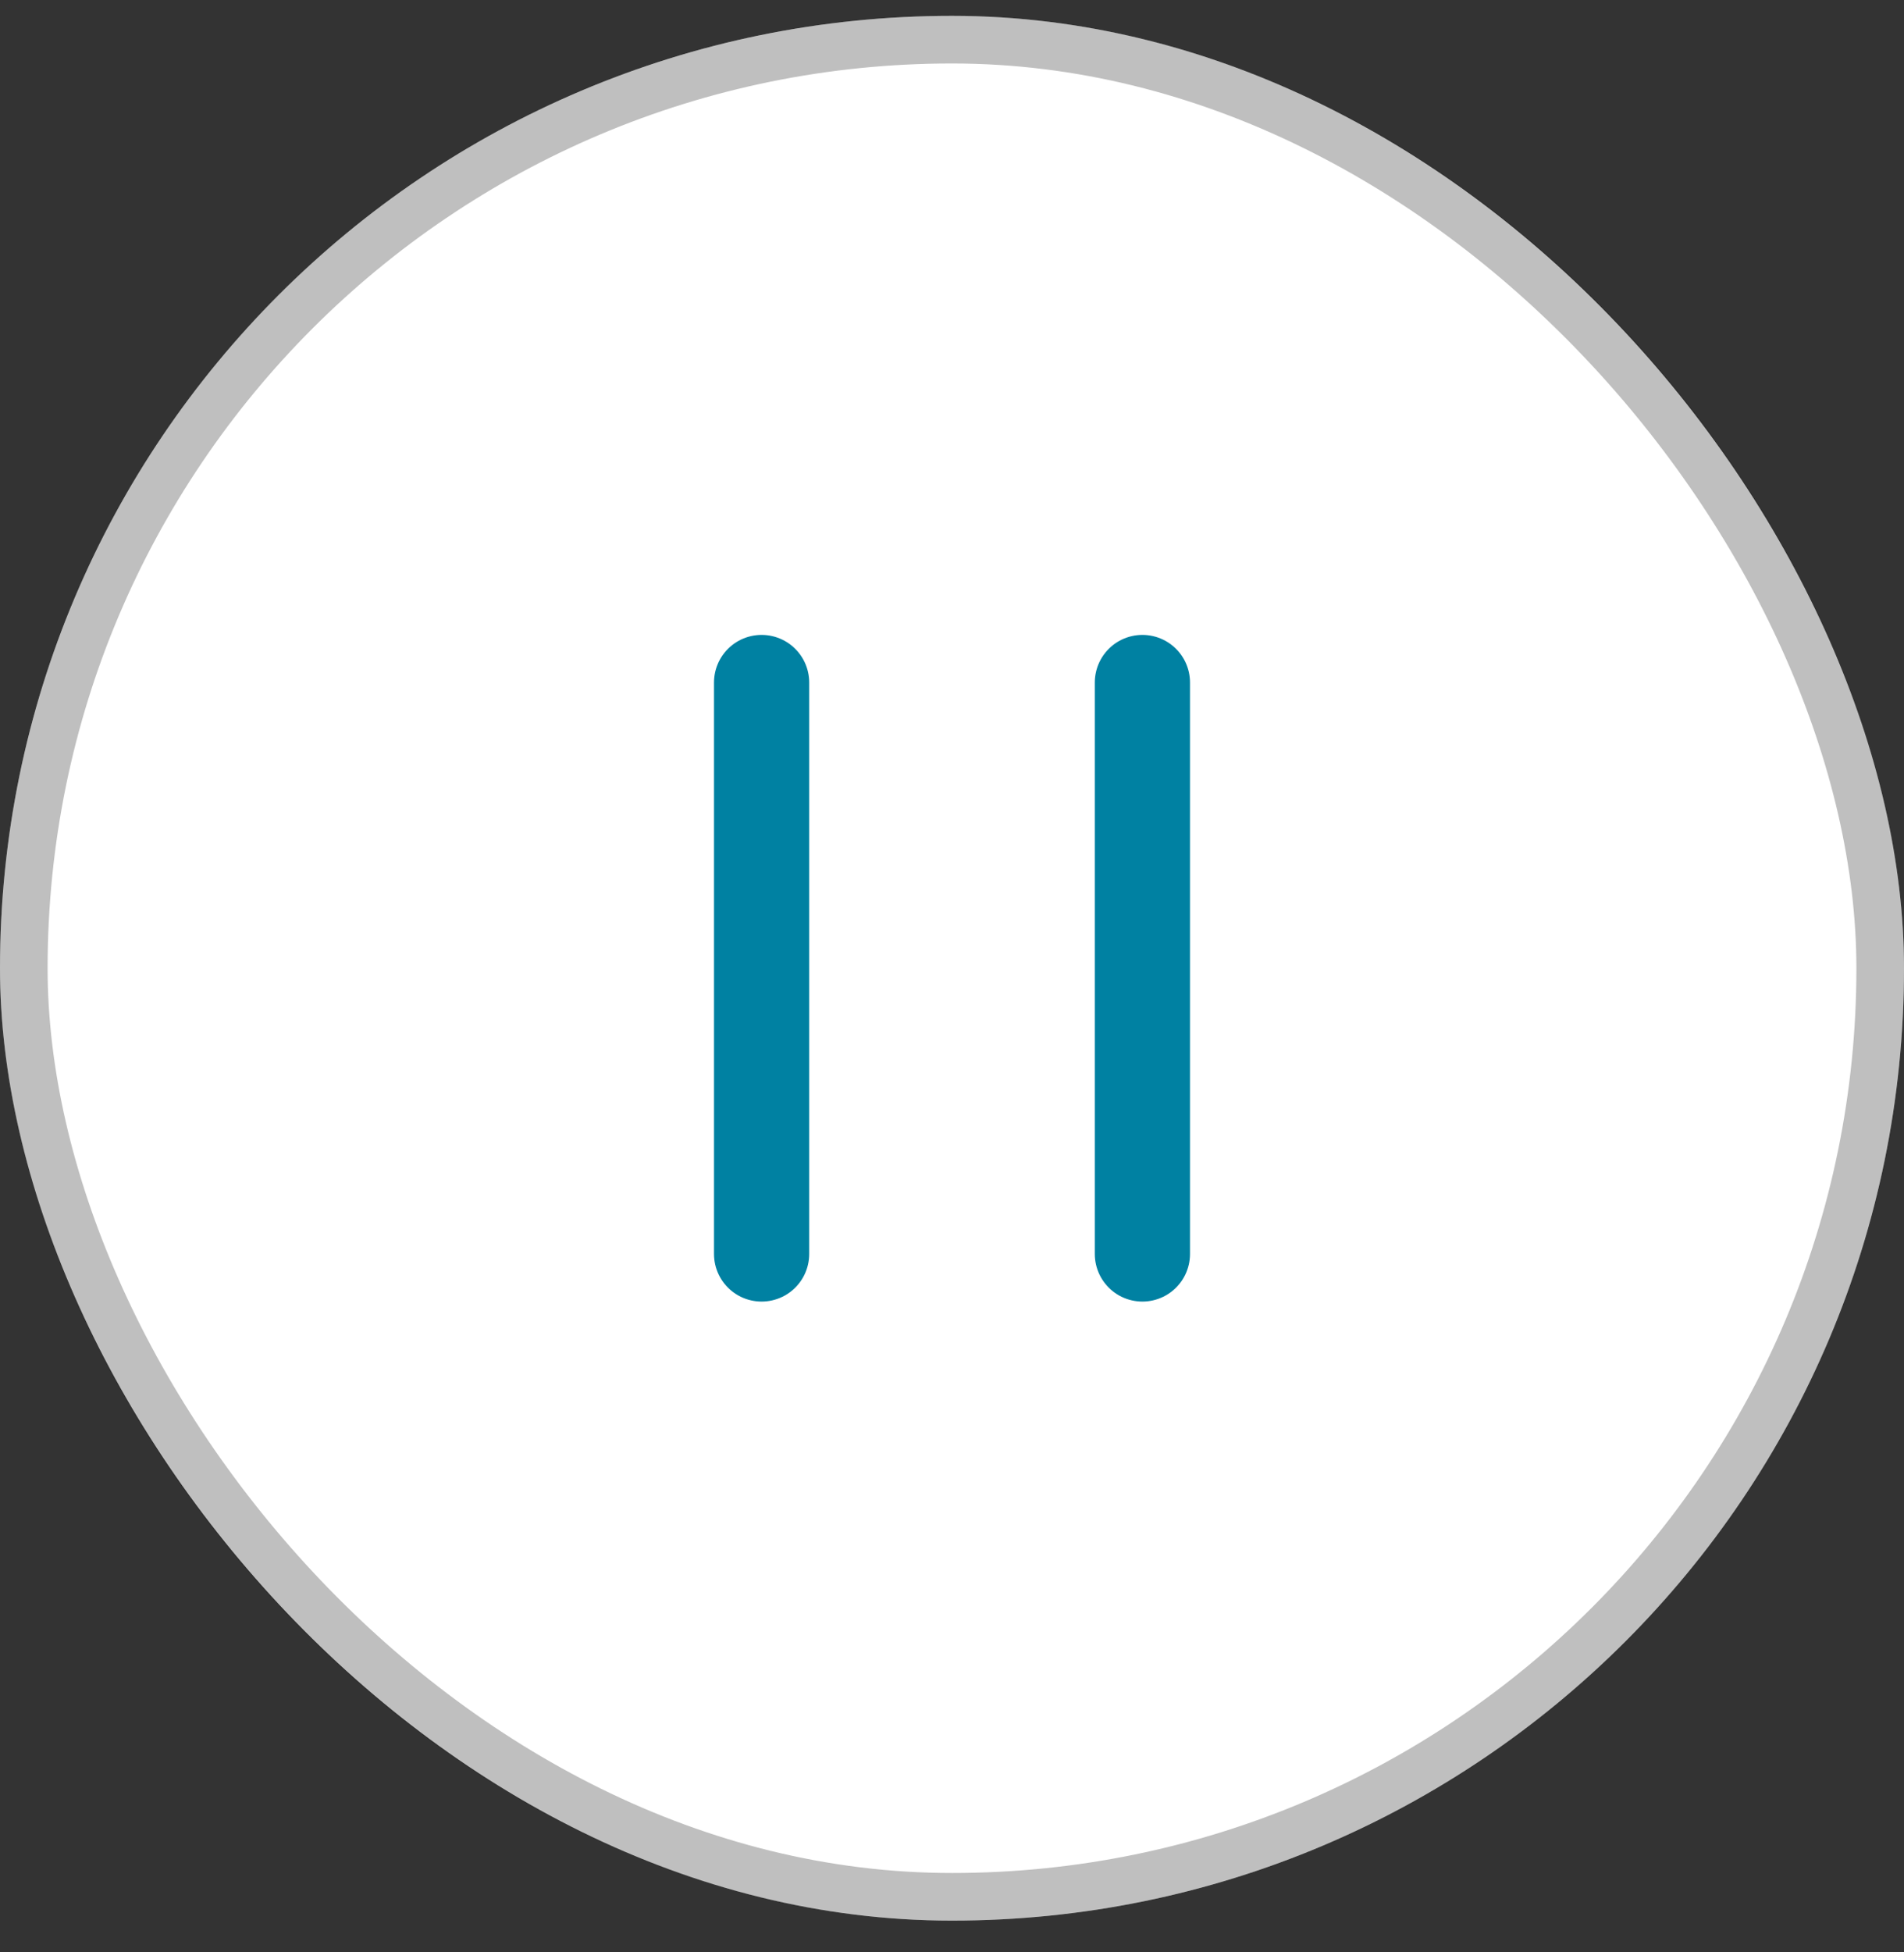
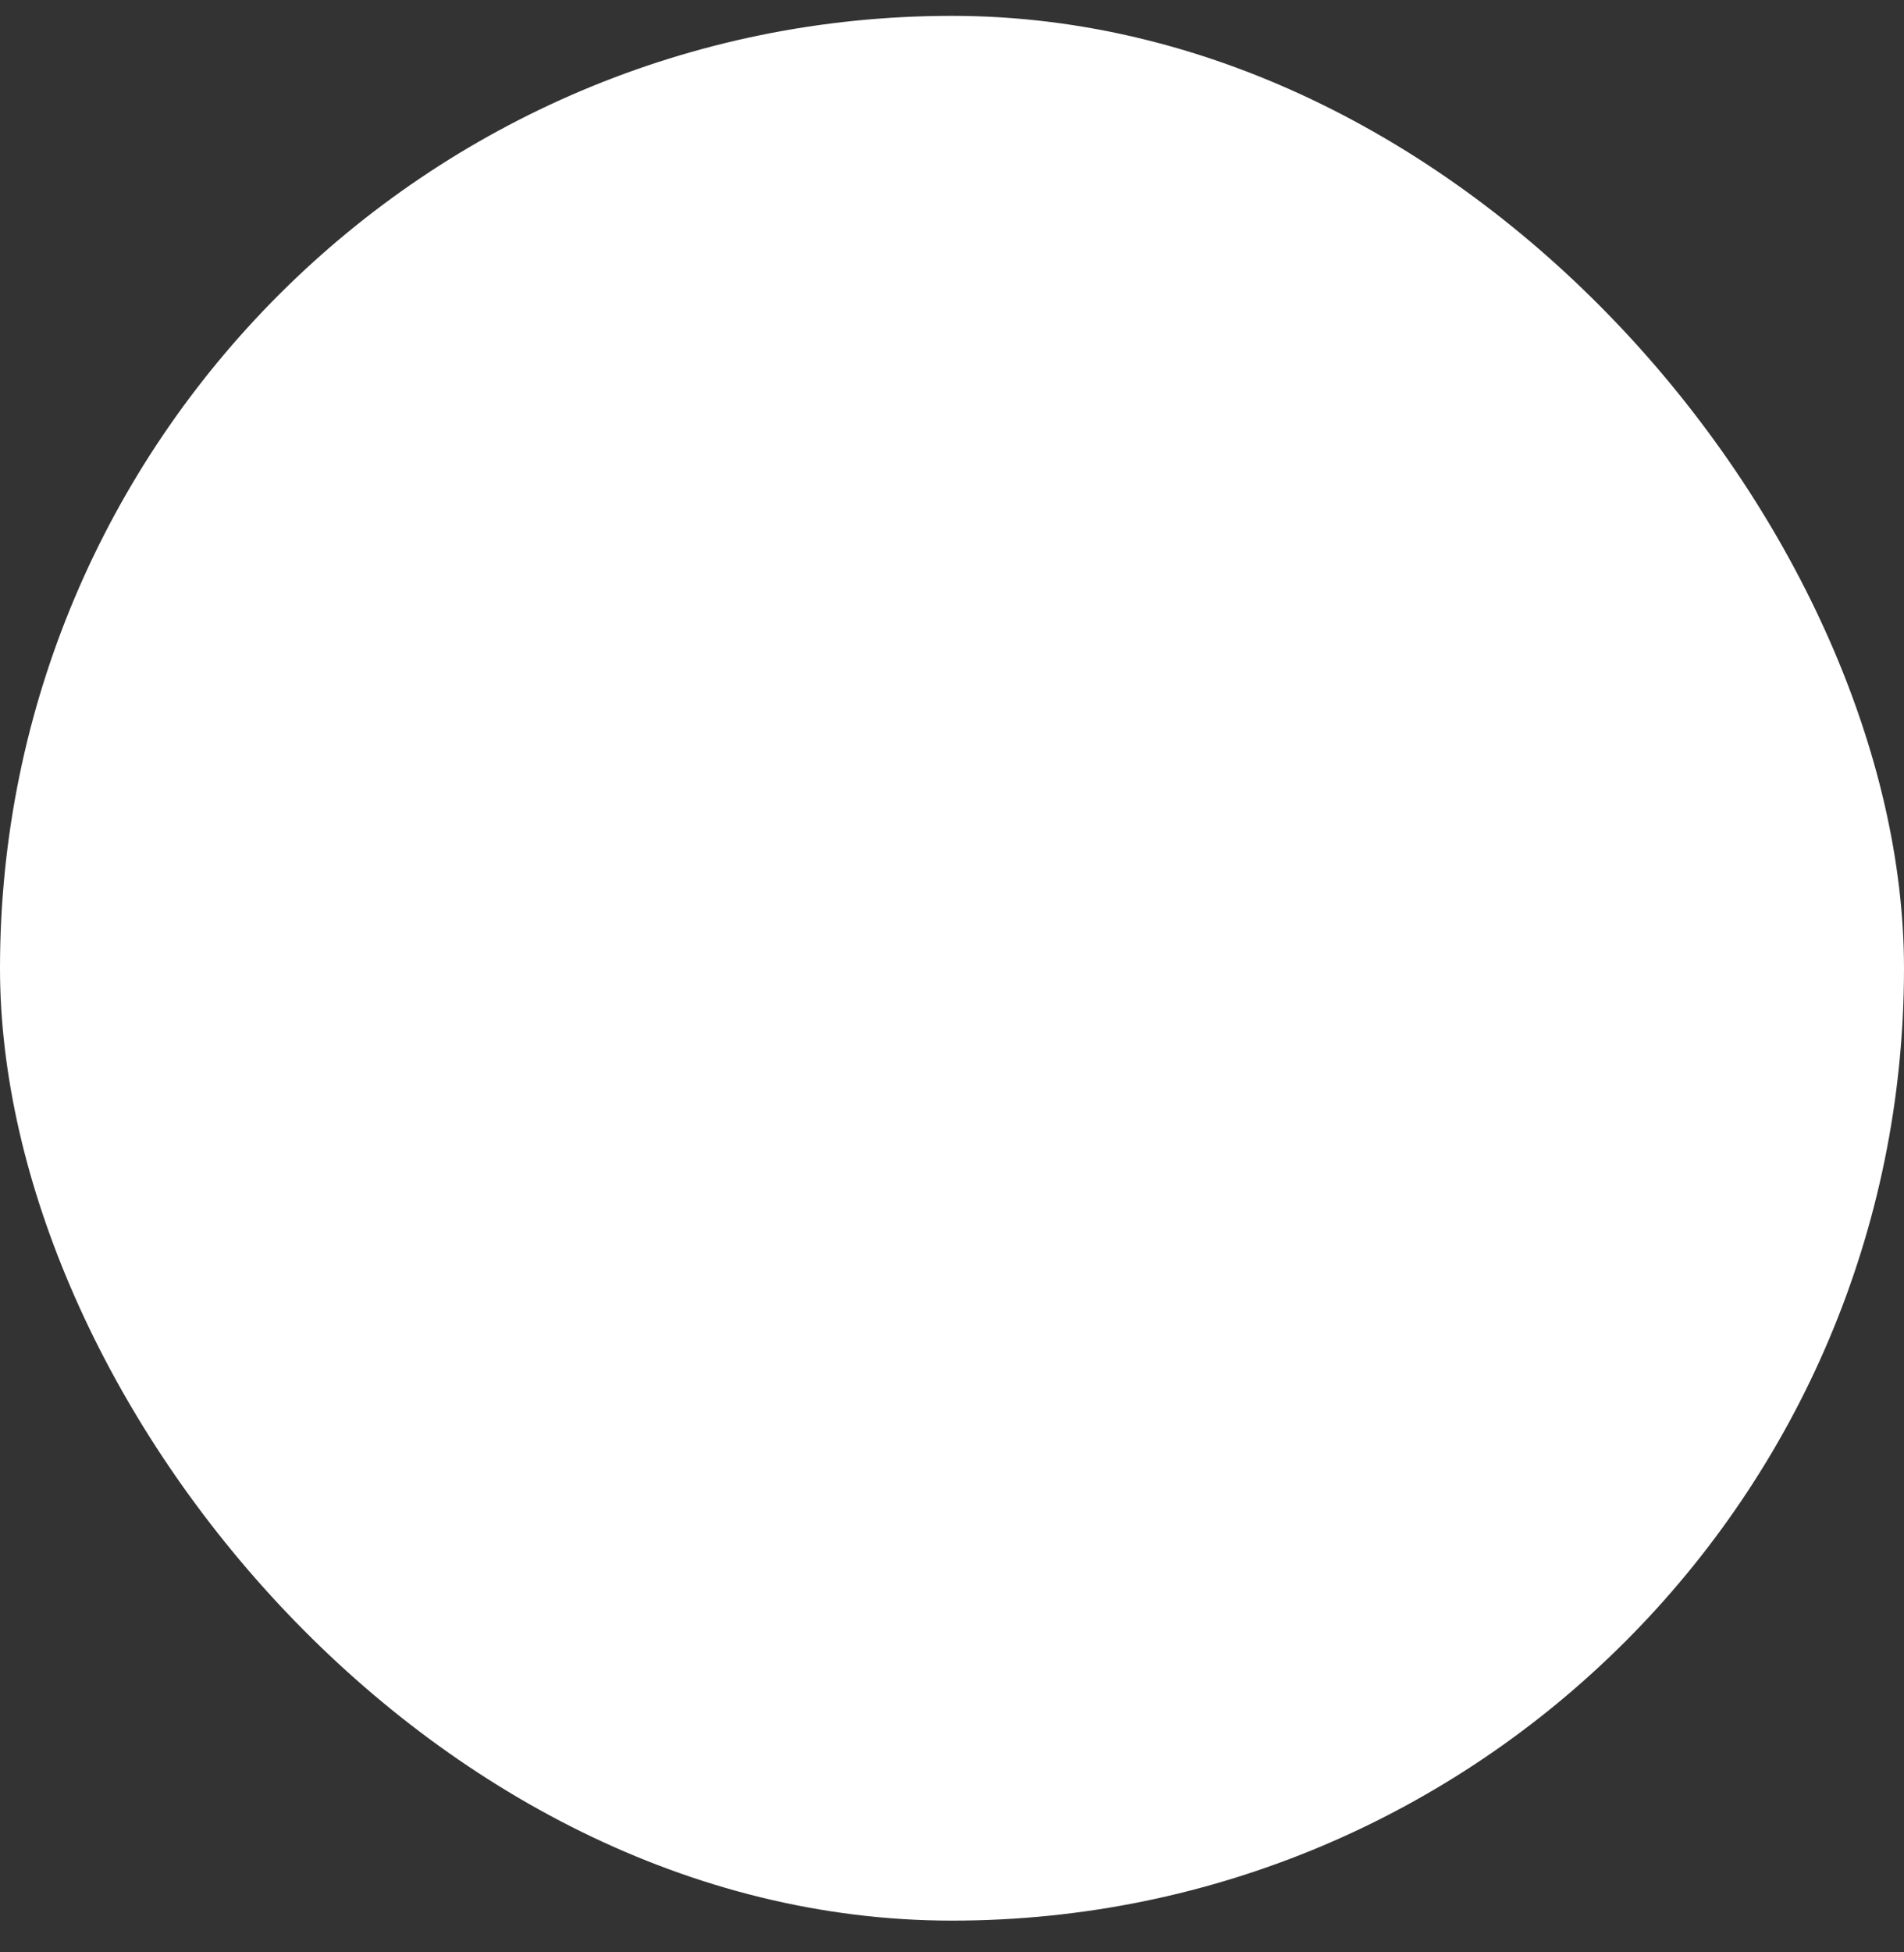
<svg xmlns="http://www.w3.org/2000/svg" width="40" height="41" viewBox="0 0 40 41" fill="none">
  <rect x="0" y="0" width="40" height="41" fill="#333333" stroke="none" />
  <rect y="0.333" width="40" height="40" rx="20" fill="white" />
-   <rect x="0.5" y="0.833" width="39" height="39" rx="19.5" stroke="black" stroke-opacity="0.25" />
-   <path d="M16 14.333L16 26.333" stroke="#0081A2" stroke-width="2" stroke-linecap="round" stroke-linejoin="round" />
-   <path d="M24 14.333L24 26.333" stroke="#0081A2" stroke-width="2" stroke-linecap="round" stroke-linejoin="round" />
</svg>